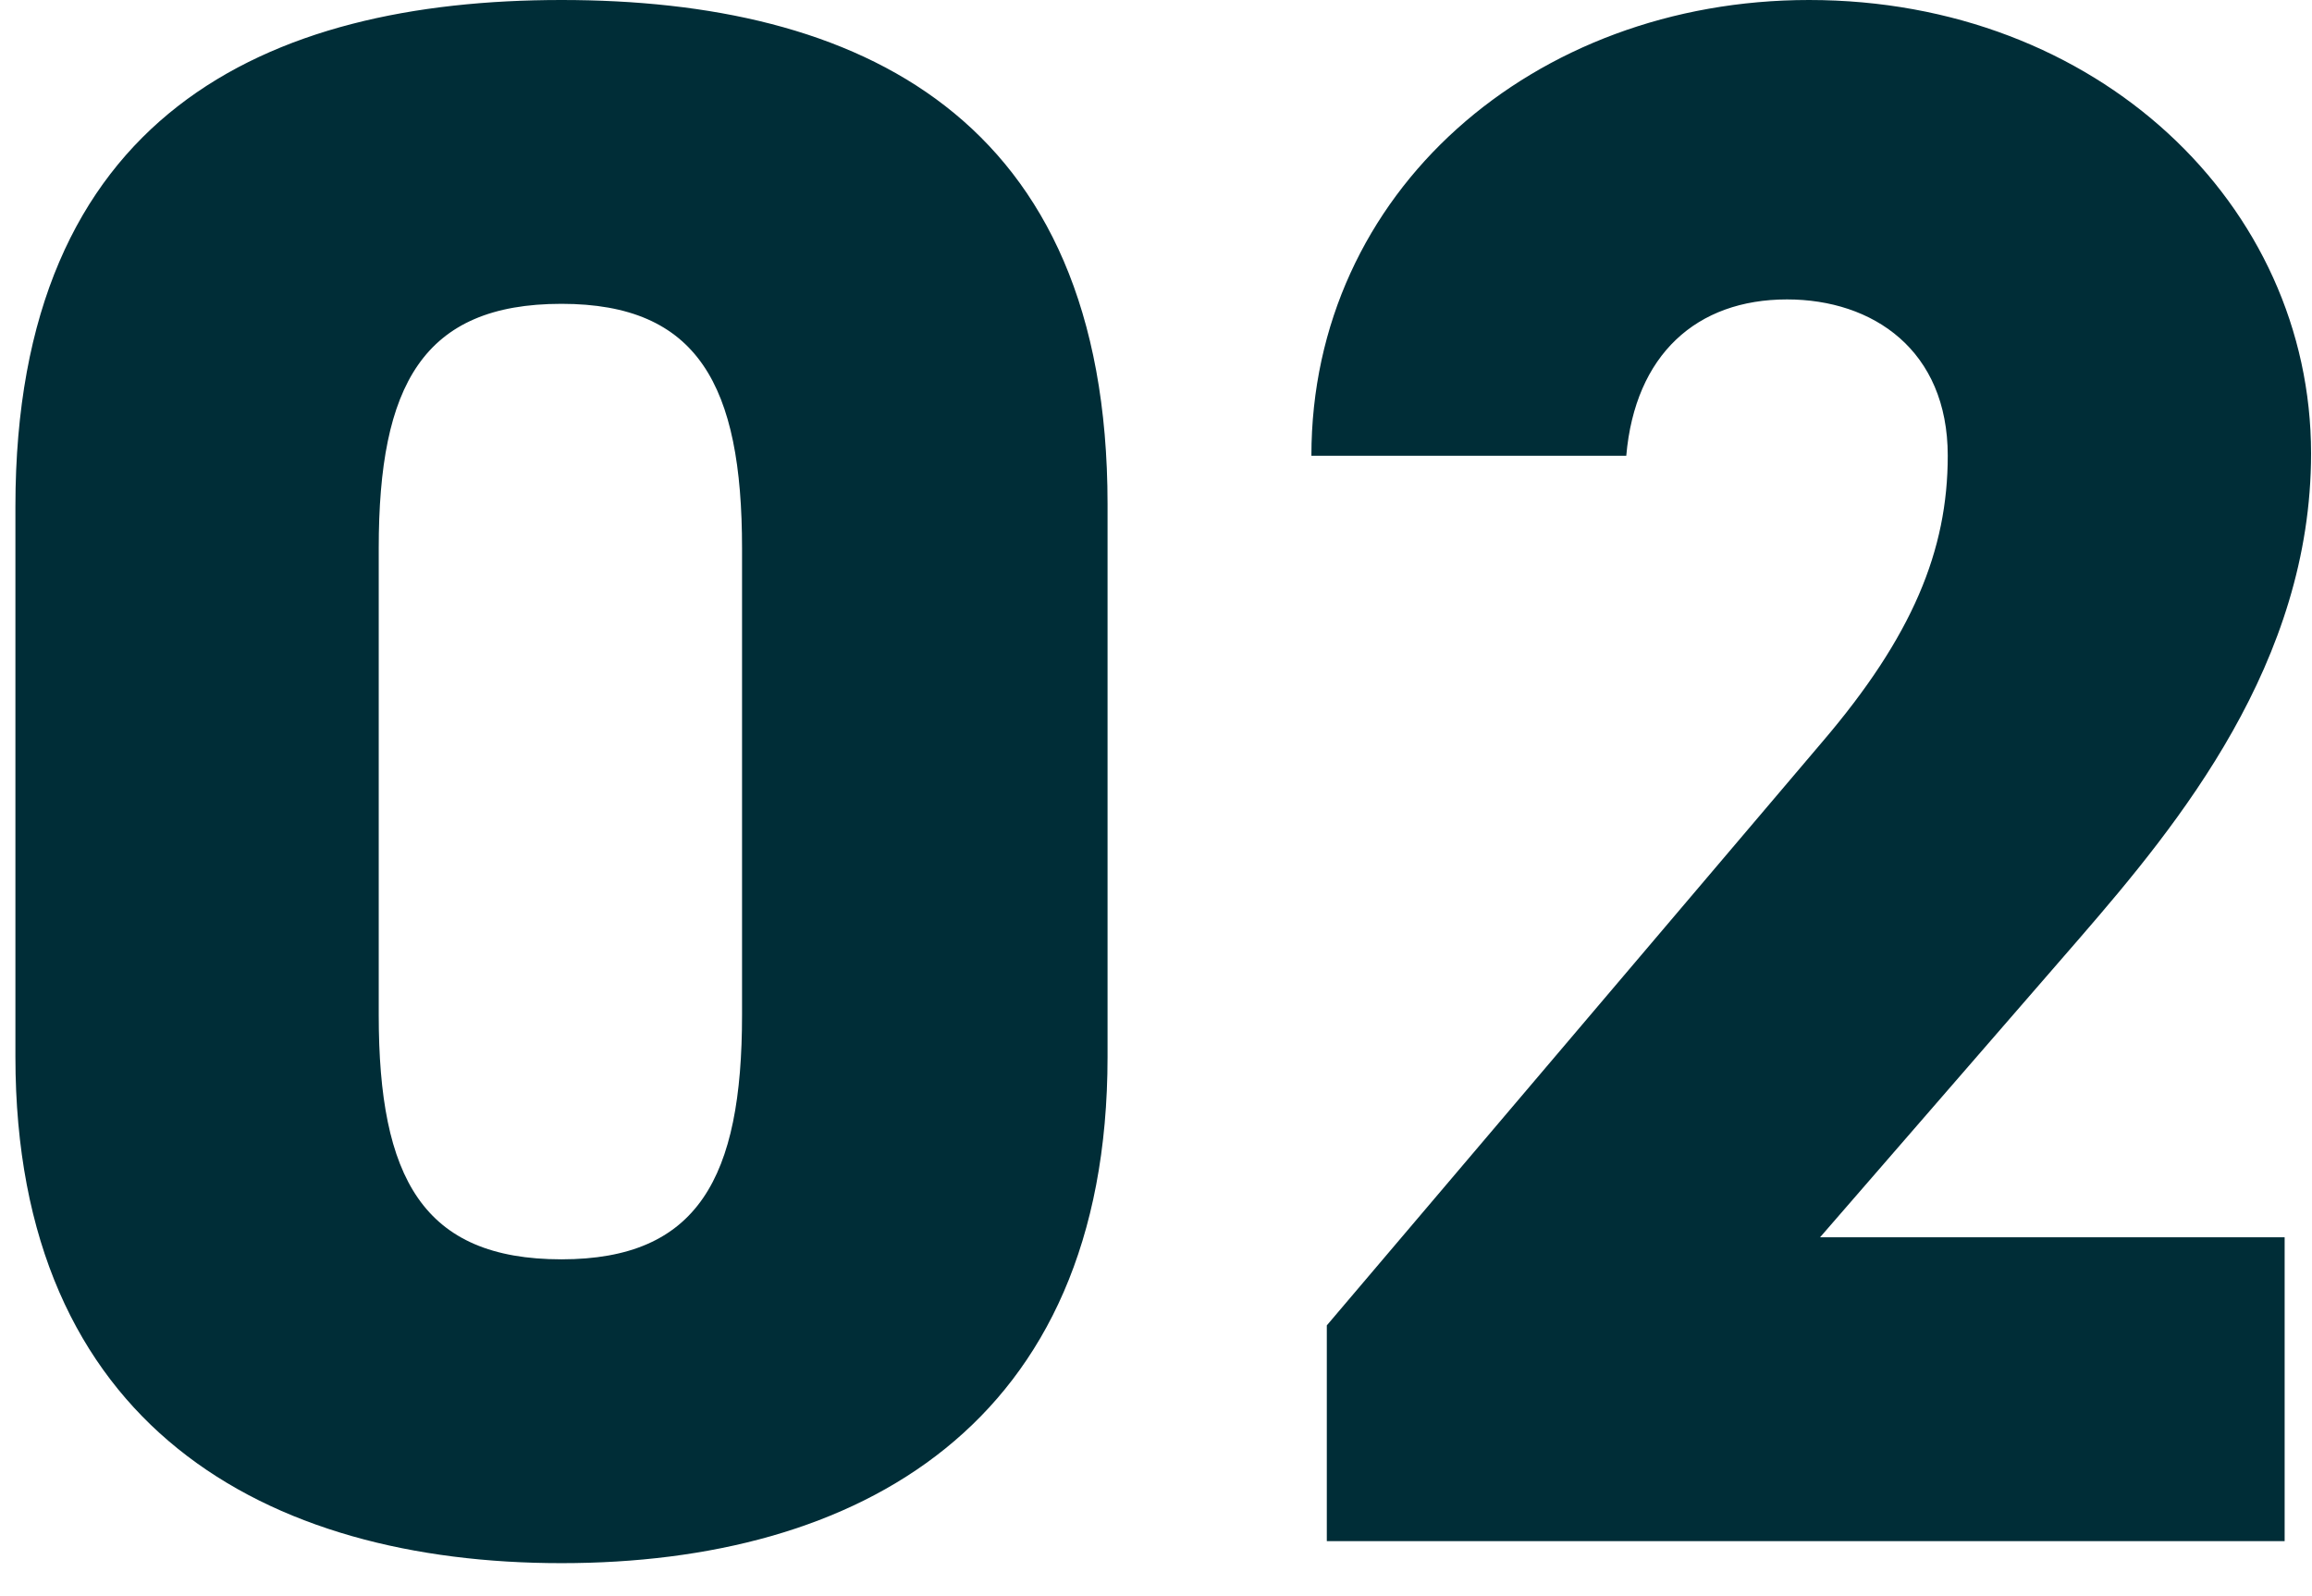
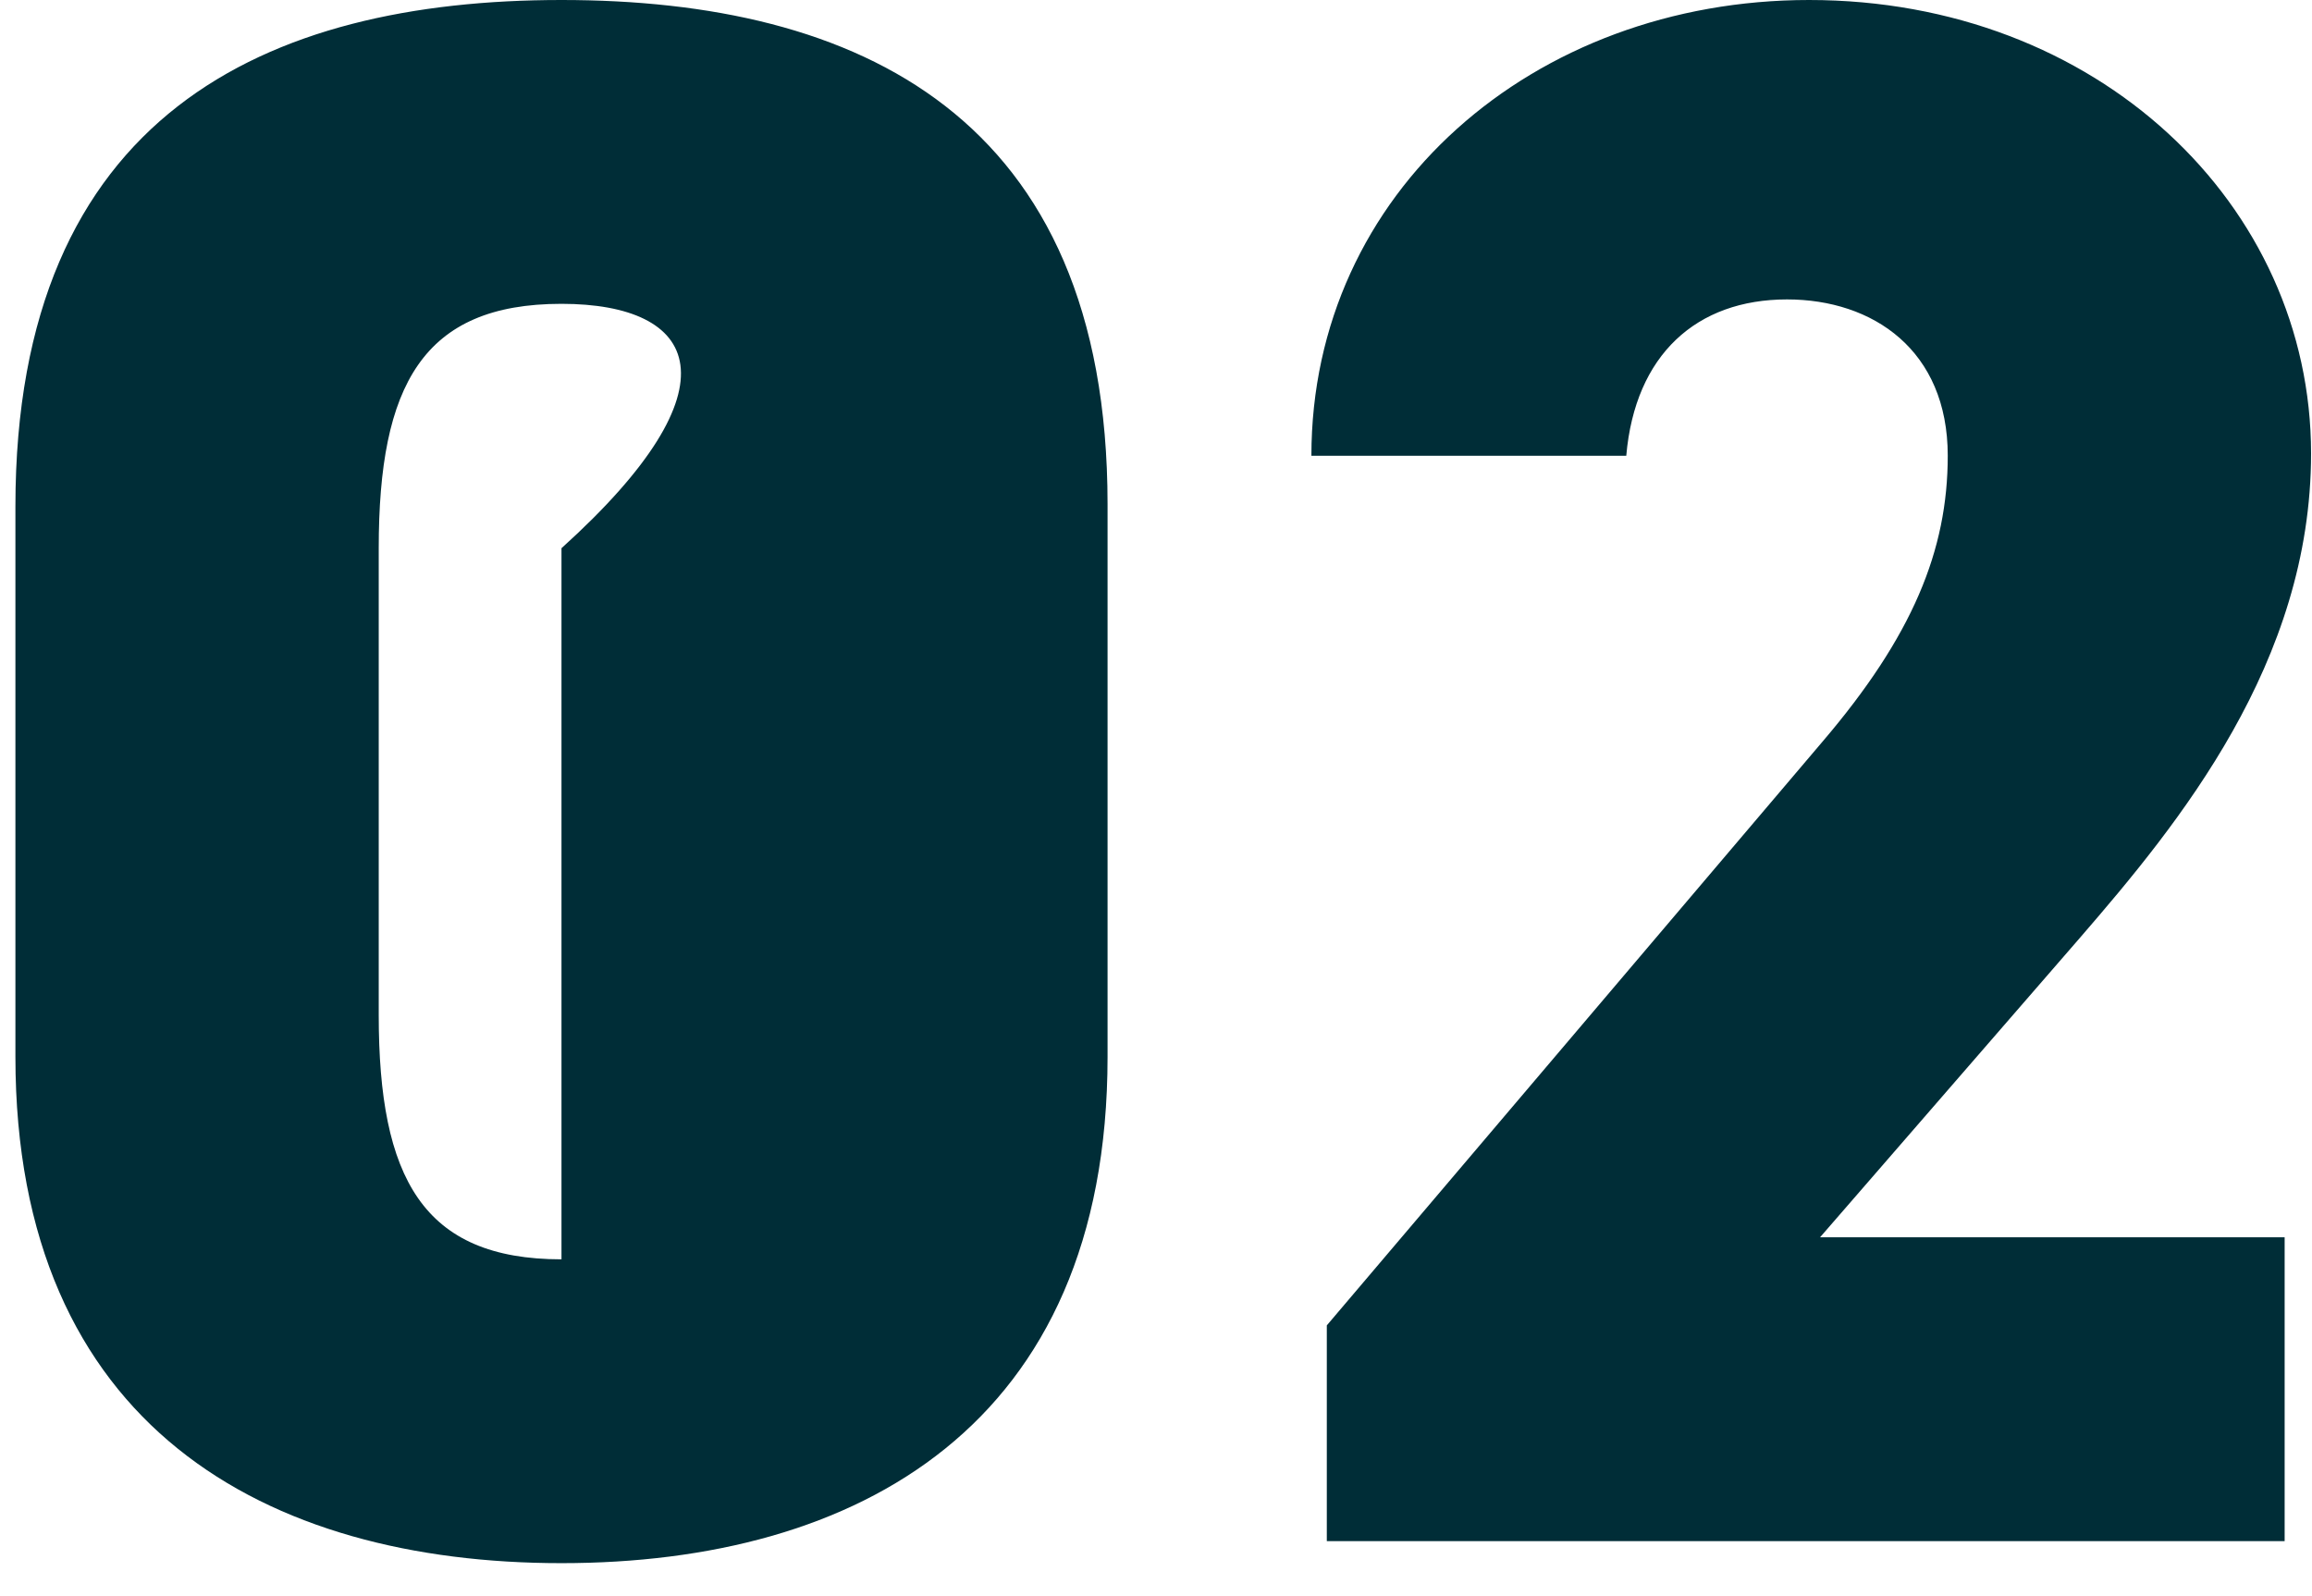
<svg xmlns="http://www.w3.org/2000/svg" width="42" height="29" viewBox="0 0 42 29" fill="none">
-   <path d="M20.12 19.2C20.12 25.92 15.56 28.4 10.2 28.4C4.84 28.4 0.28 25.92 0.28 19.2V9.2C0.28 2.08 4.84 -1.90735e-06 10.2 -1.90735e-06C15.56 -1.90735e-06 20.12 2.08 20.12 9.16V19.2ZM6.88 9.96V18.44C6.88 21.4 7.68 22.88 10.2 22.88C12.68 22.88 13.48 21.4 13.48 18.44V9.96C13.48 7 12.68 5.52 10.2 5.52C7.68 5.52 6.88 7 6.88 9.96ZM41.503 22.48V28H24.103V24.08L33.103 13.48C34.743 11.56 35.383 10 35.383 8.28C35.383 6.36 34.023 5.44 32.463 5.44C30.823 5.44 29.703 6.44 29.543 8.28H23.823C23.823 3.48 27.863 -1.90735e-06 32.863 -1.90735e-06C38.103 -1.90735e-06 41.983 3.72 41.983 8.24C41.983 12.04 39.583 14.96 37.783 17.04L33.063 22.48H41.503Z" fill="#002D37" />
+   <path d="M20.12 19.2C20.12 25.92 15.56 28.4 10.2 28.4C4.84 28.4 0.28 25.92 0.28 19.2V9.2C0.28 2.08 4.84 -1.90735e-06 10.2 -1.90735e-06C15.56 -1.90735e-06 20.12 2.08 20.12 9.16V19.2ZM6.88 9.96V18.44C6.88 21.4 7.68 22.88 10.2 22.88V9.96C13.48 7 12.68 5.52 10.2 5.52C7.68 5.52 6.88 7 6.88 9.96ZM41.503 22.48V28H24.103V24.08L33.103 13.48C34.743 11.56 35.383 10 35.383 8.28C35.383 6.36 34.023 5.44 32.463 5.44C30.823 5.44 29.703 6.44 29.543 8.28H23.823C23.823 3.48 27.863 -1.90735e-06 32.863 -1.90735e-06C38.103 -1.90735e-06 41.983 3.72 41.983 8.24C41.983 12.04 39.583 14.96 37.783 17.04L33.063 22.48H41.503Z" fill="#002D37" />
</svg>